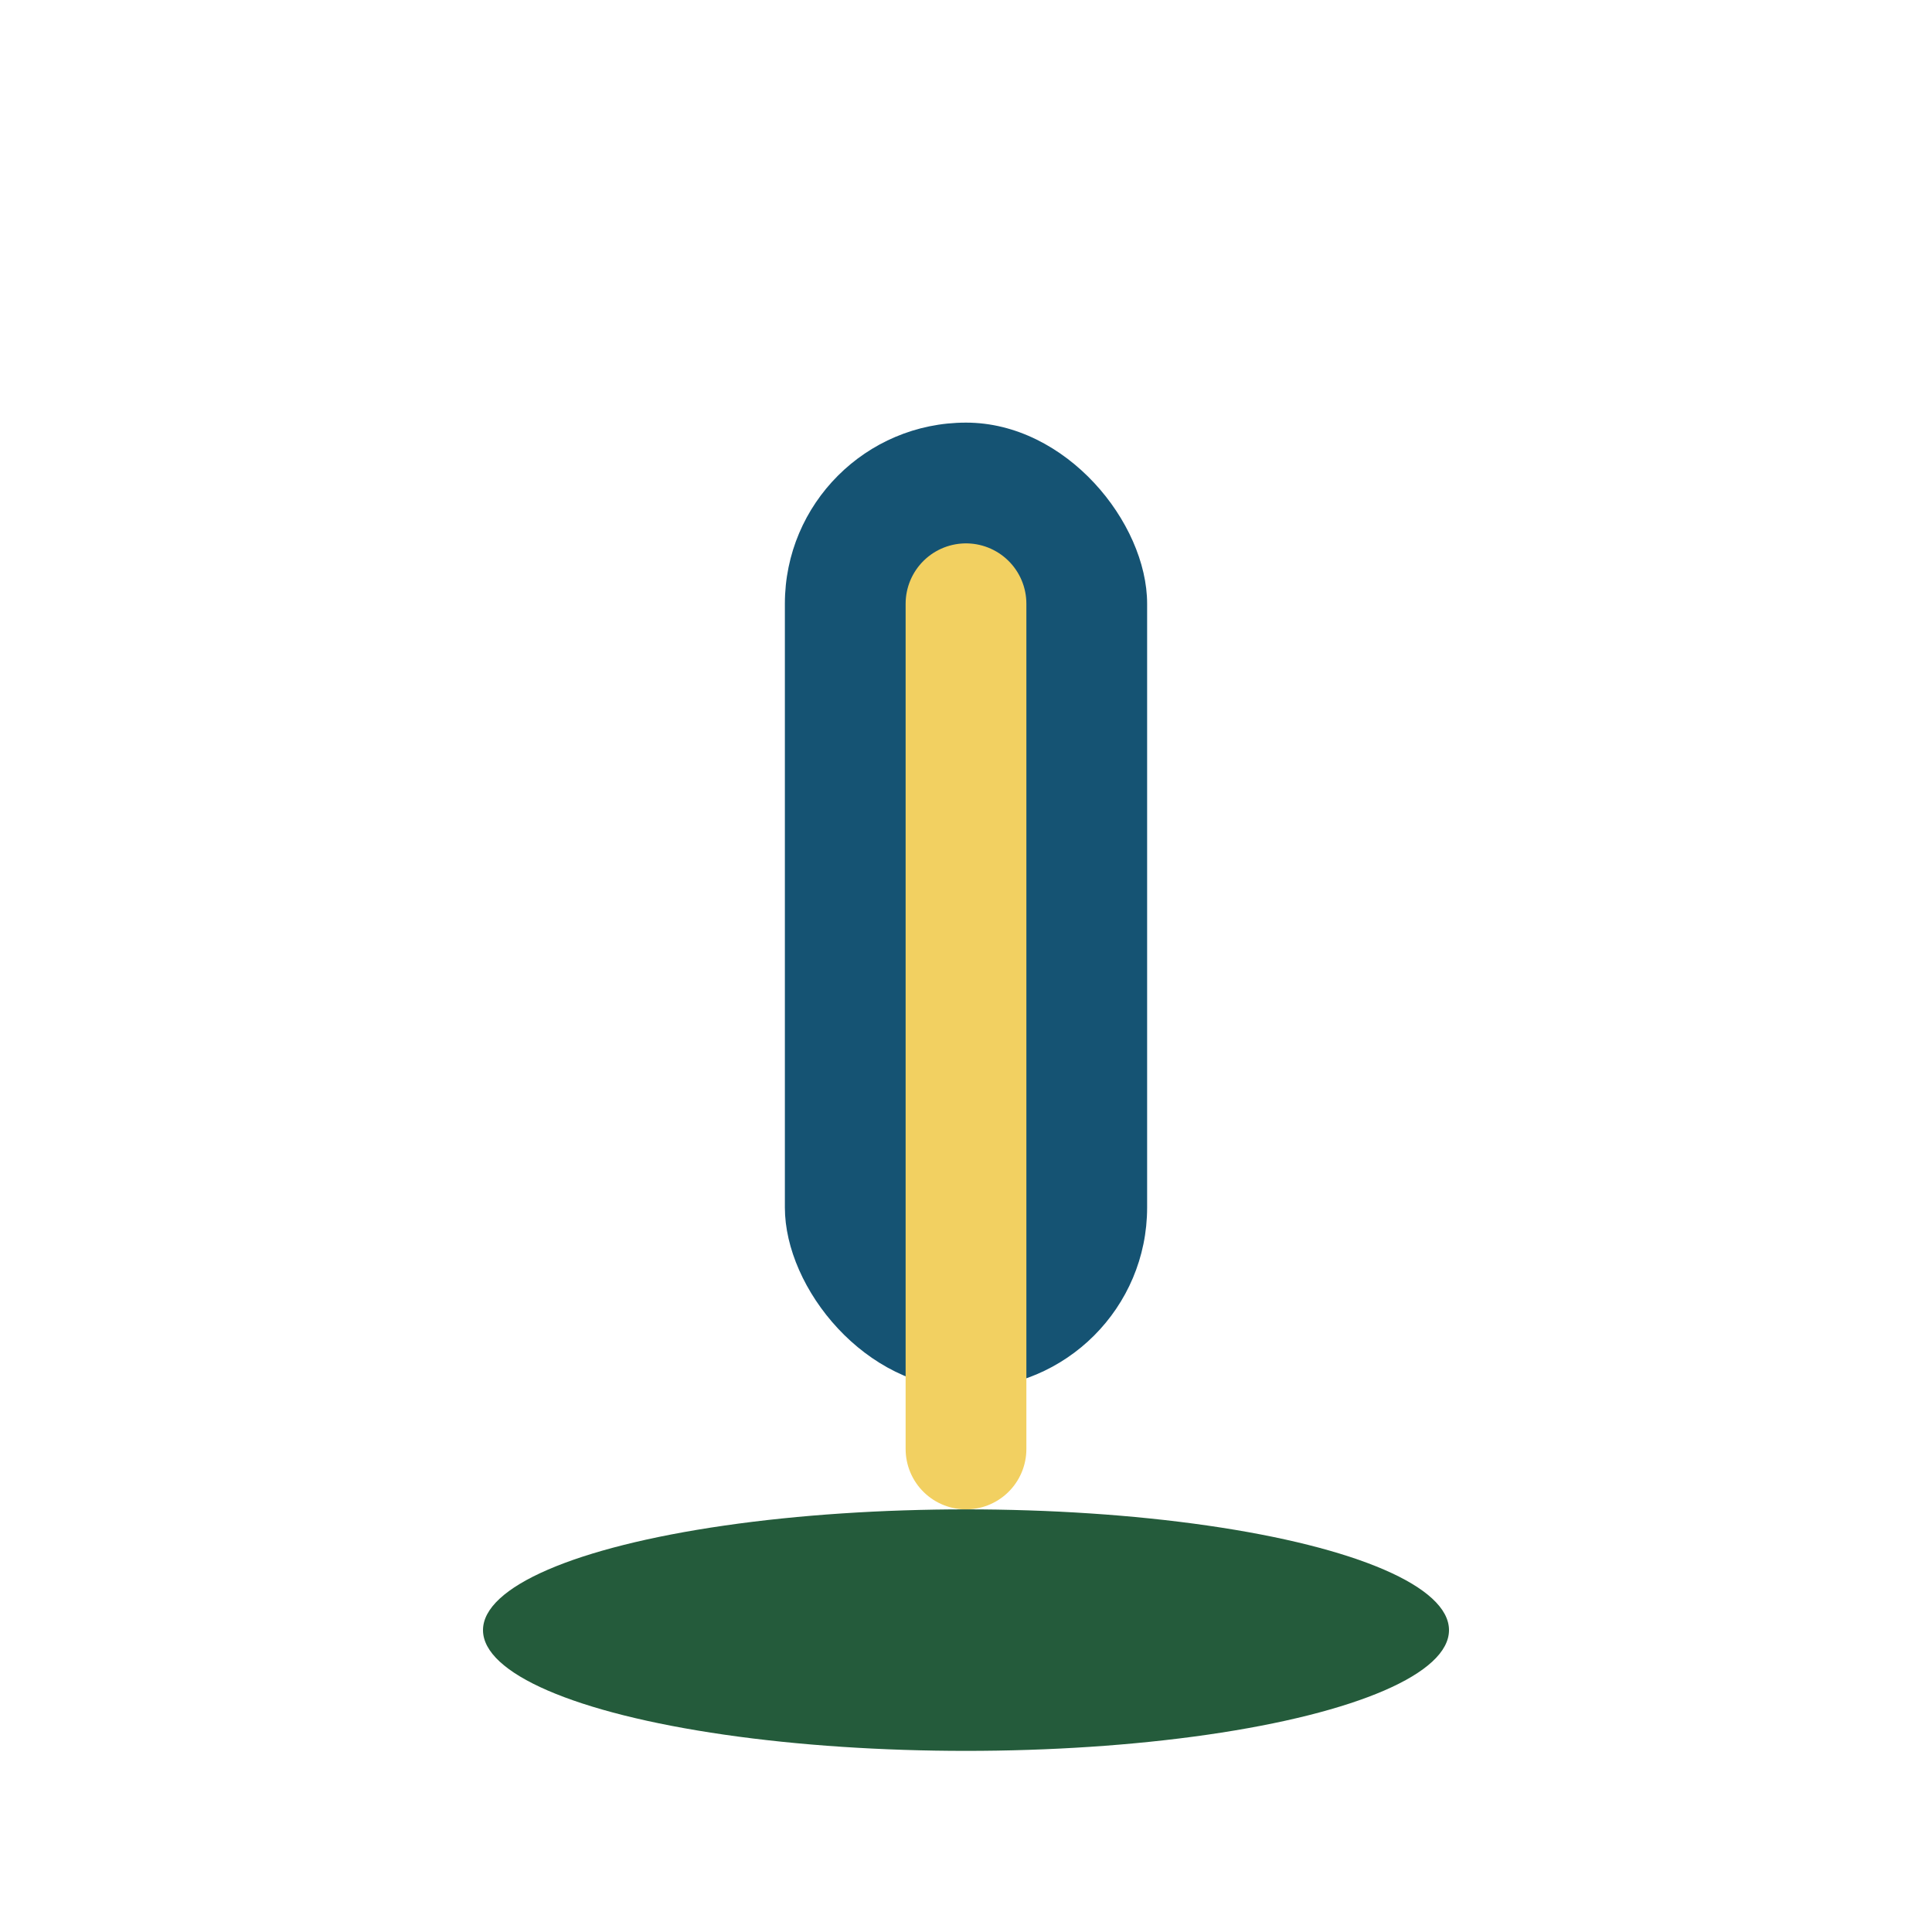
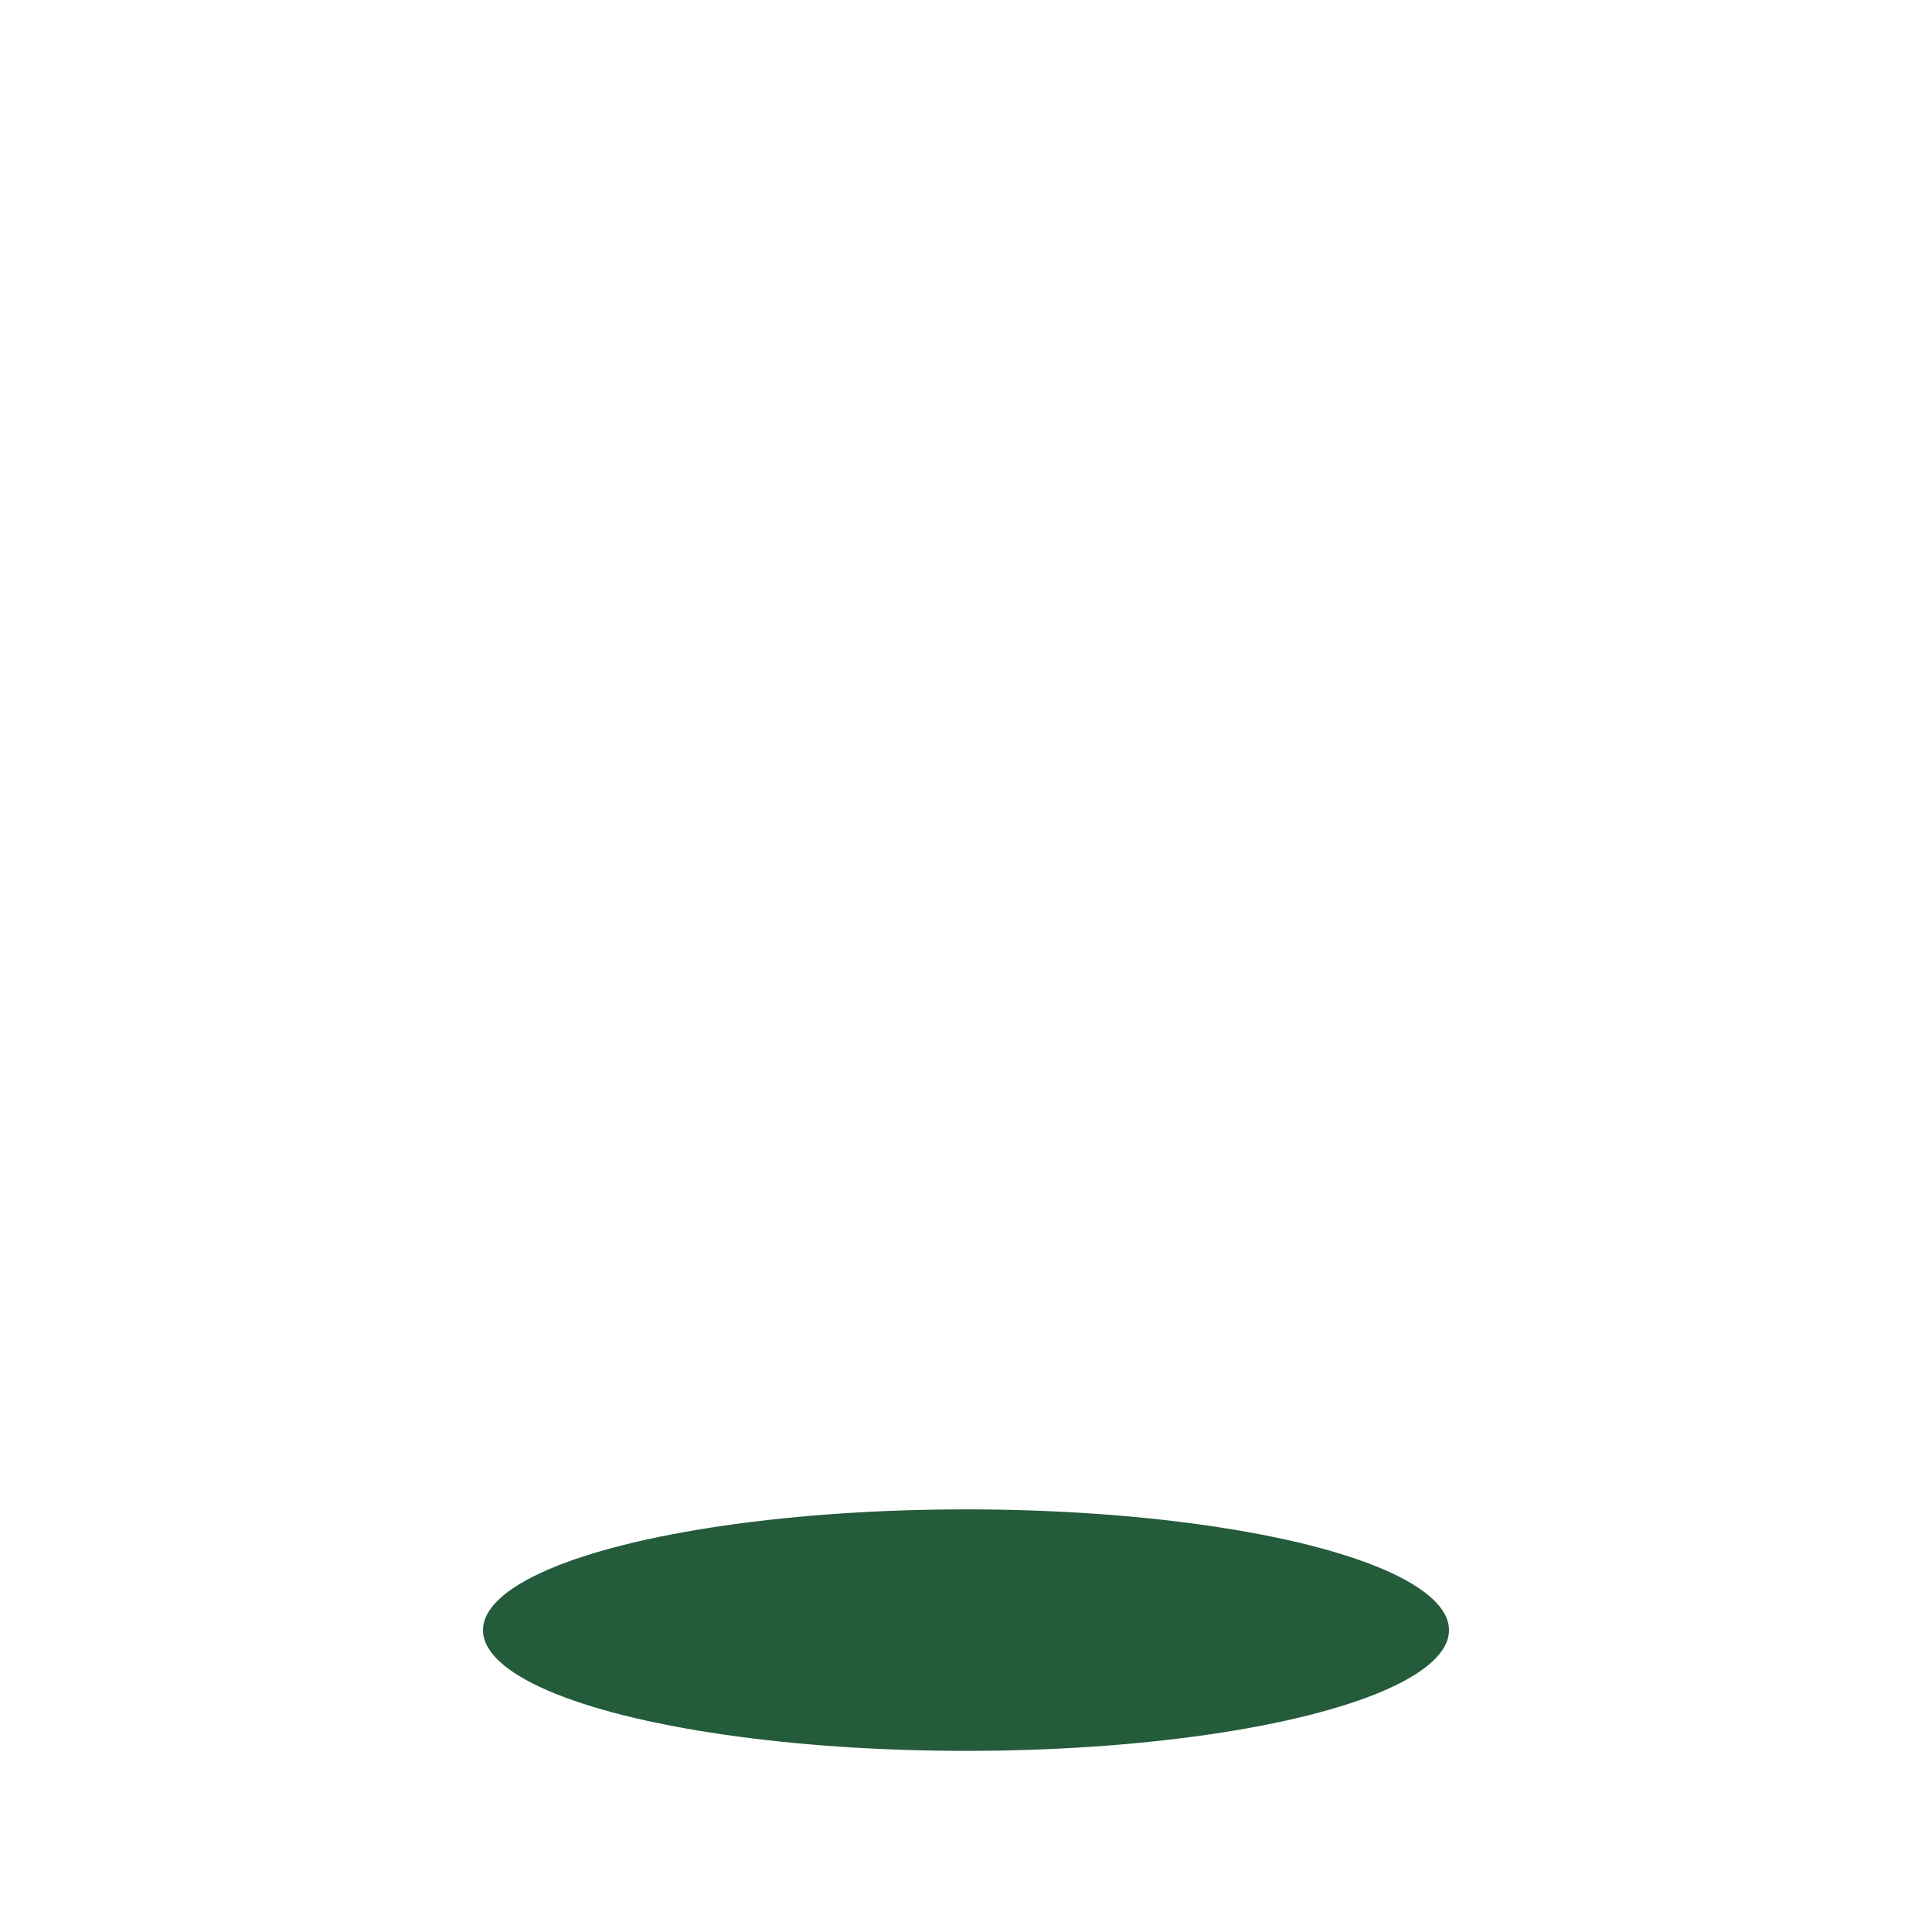
<svg xmlns="http://www.w3.org/2000/svg" width="32" height="32" viewBox="0 0 32 32">
-   <rect x="13" y="7" width="6" height="16" rx="3" fill="#155373" />
-   <path d="M16 10v14" stroke="#F2D061" stroke-width="2" stroke-linecap="round" />
  <ellipse cx="16" cy="27" rx="8" ry="2" fill="#245B3B" />
</svg>